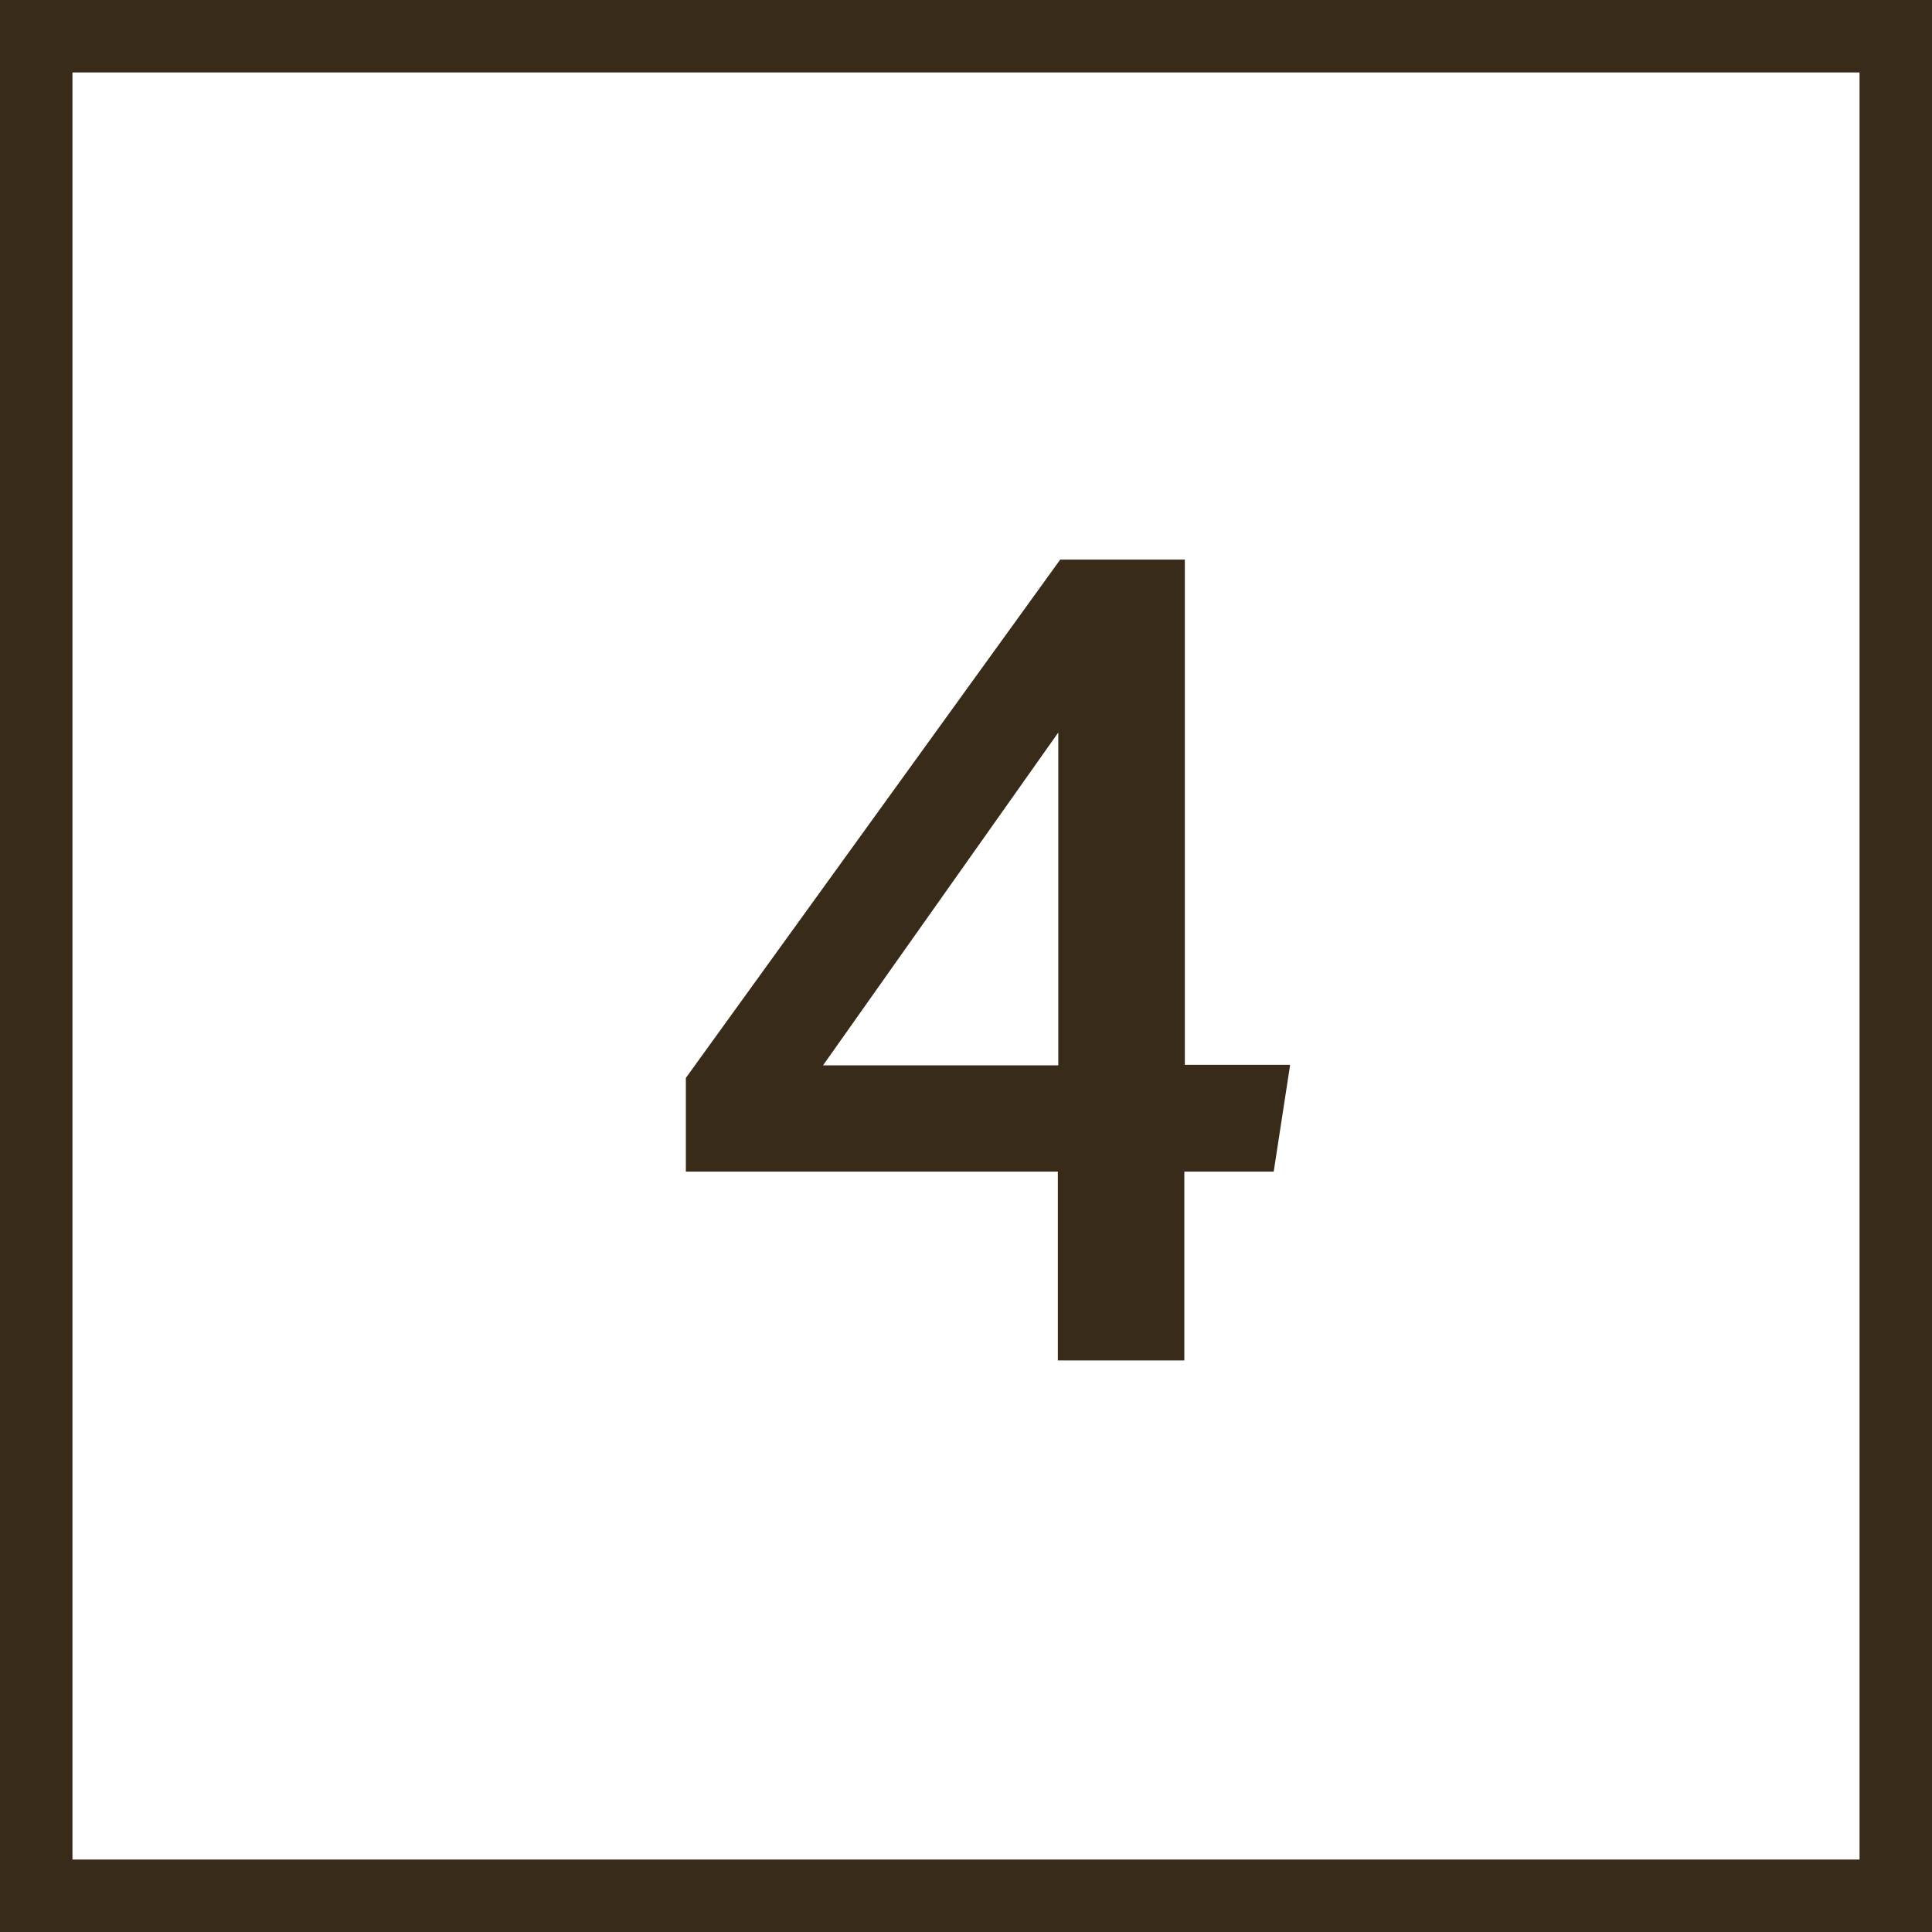
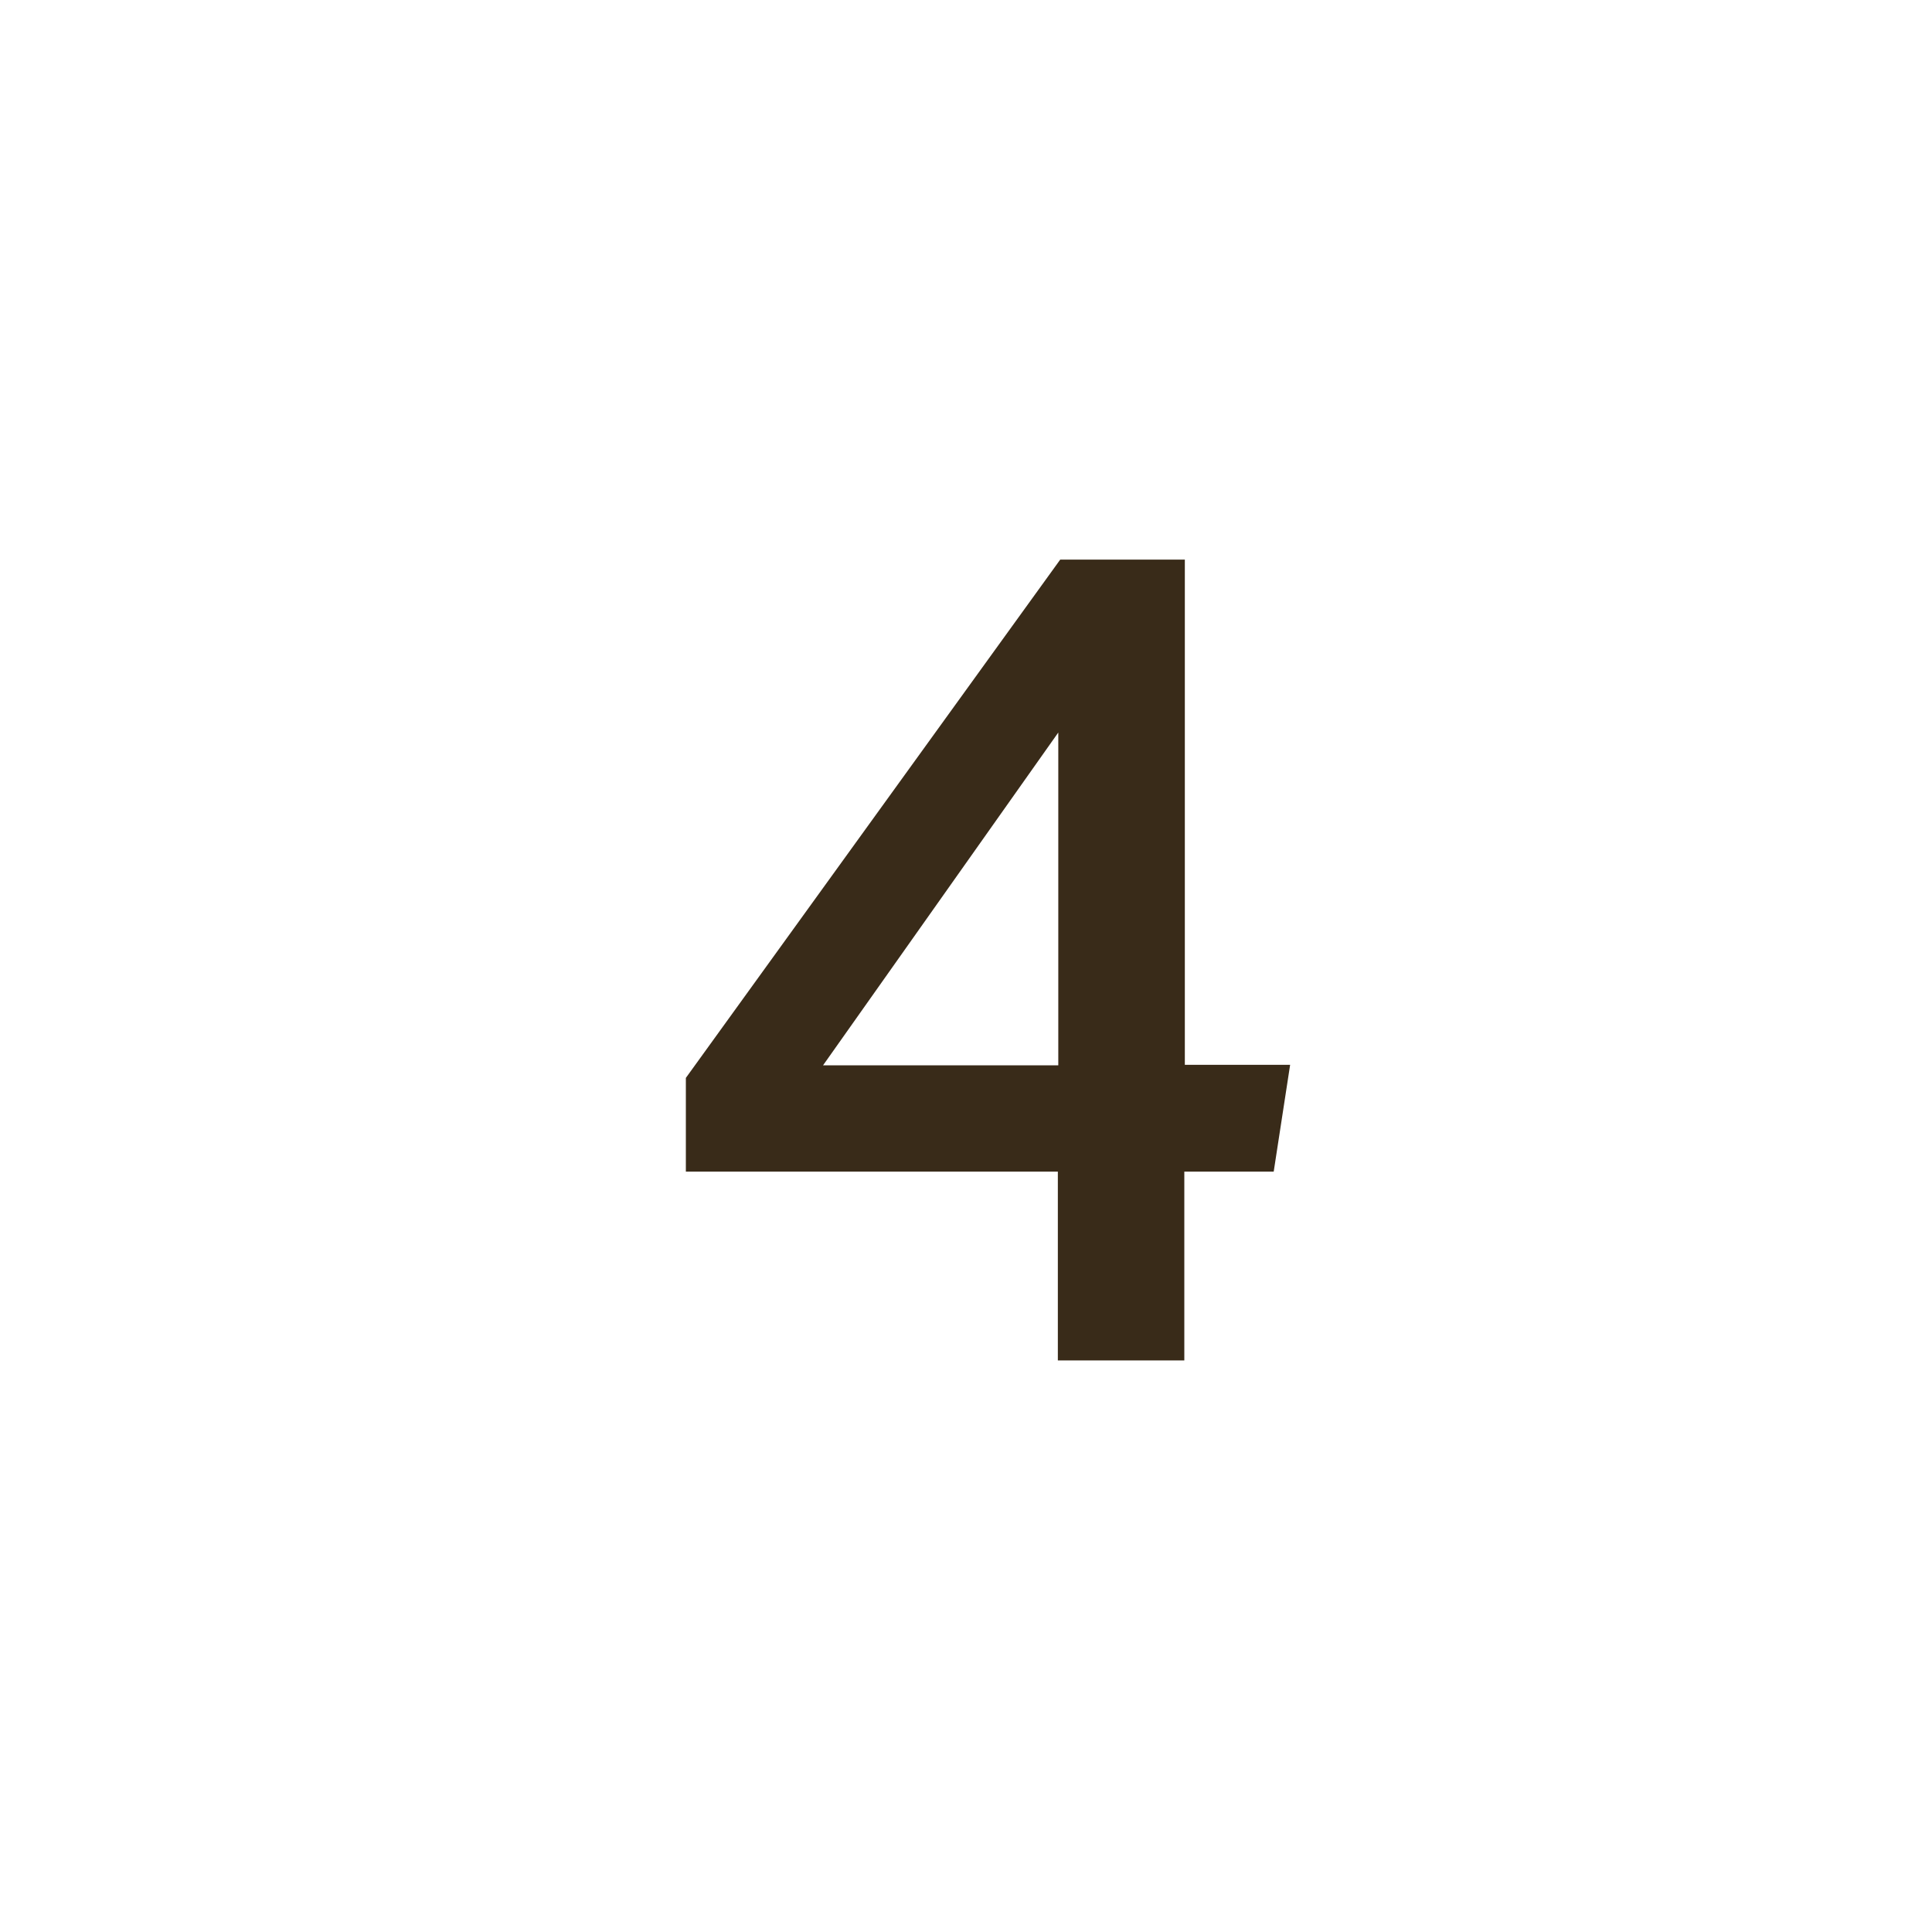
<svg xmlns="http://www.w3.org/2000/svg" width="26" height="26" viewBox="0 0 26 26" fill="none">
  <g clip-path="url(#clip0_2056_47)">
    <path d="M14.274 7.531H15.945V14.33H17.362L17.141 15.767H15.938V18.308H14.236V15.767H9.23V14.506L14.268 7.531H14.274ZM14.242 9.858L11.076 14.337H14.242V9.858Z" fill="#392B19" />
-     <path d="M26 26H0V0H26V26ZM0.975 25.025H25.025V0.975H0.975V25.025Z" fill="#392B19" />
  </g>
  <defs>
    <clipPath id="clip0_2056_47">
      <rect width="26" height="26" fill="white" />
    </clipPath>
  </defs>
</svg>